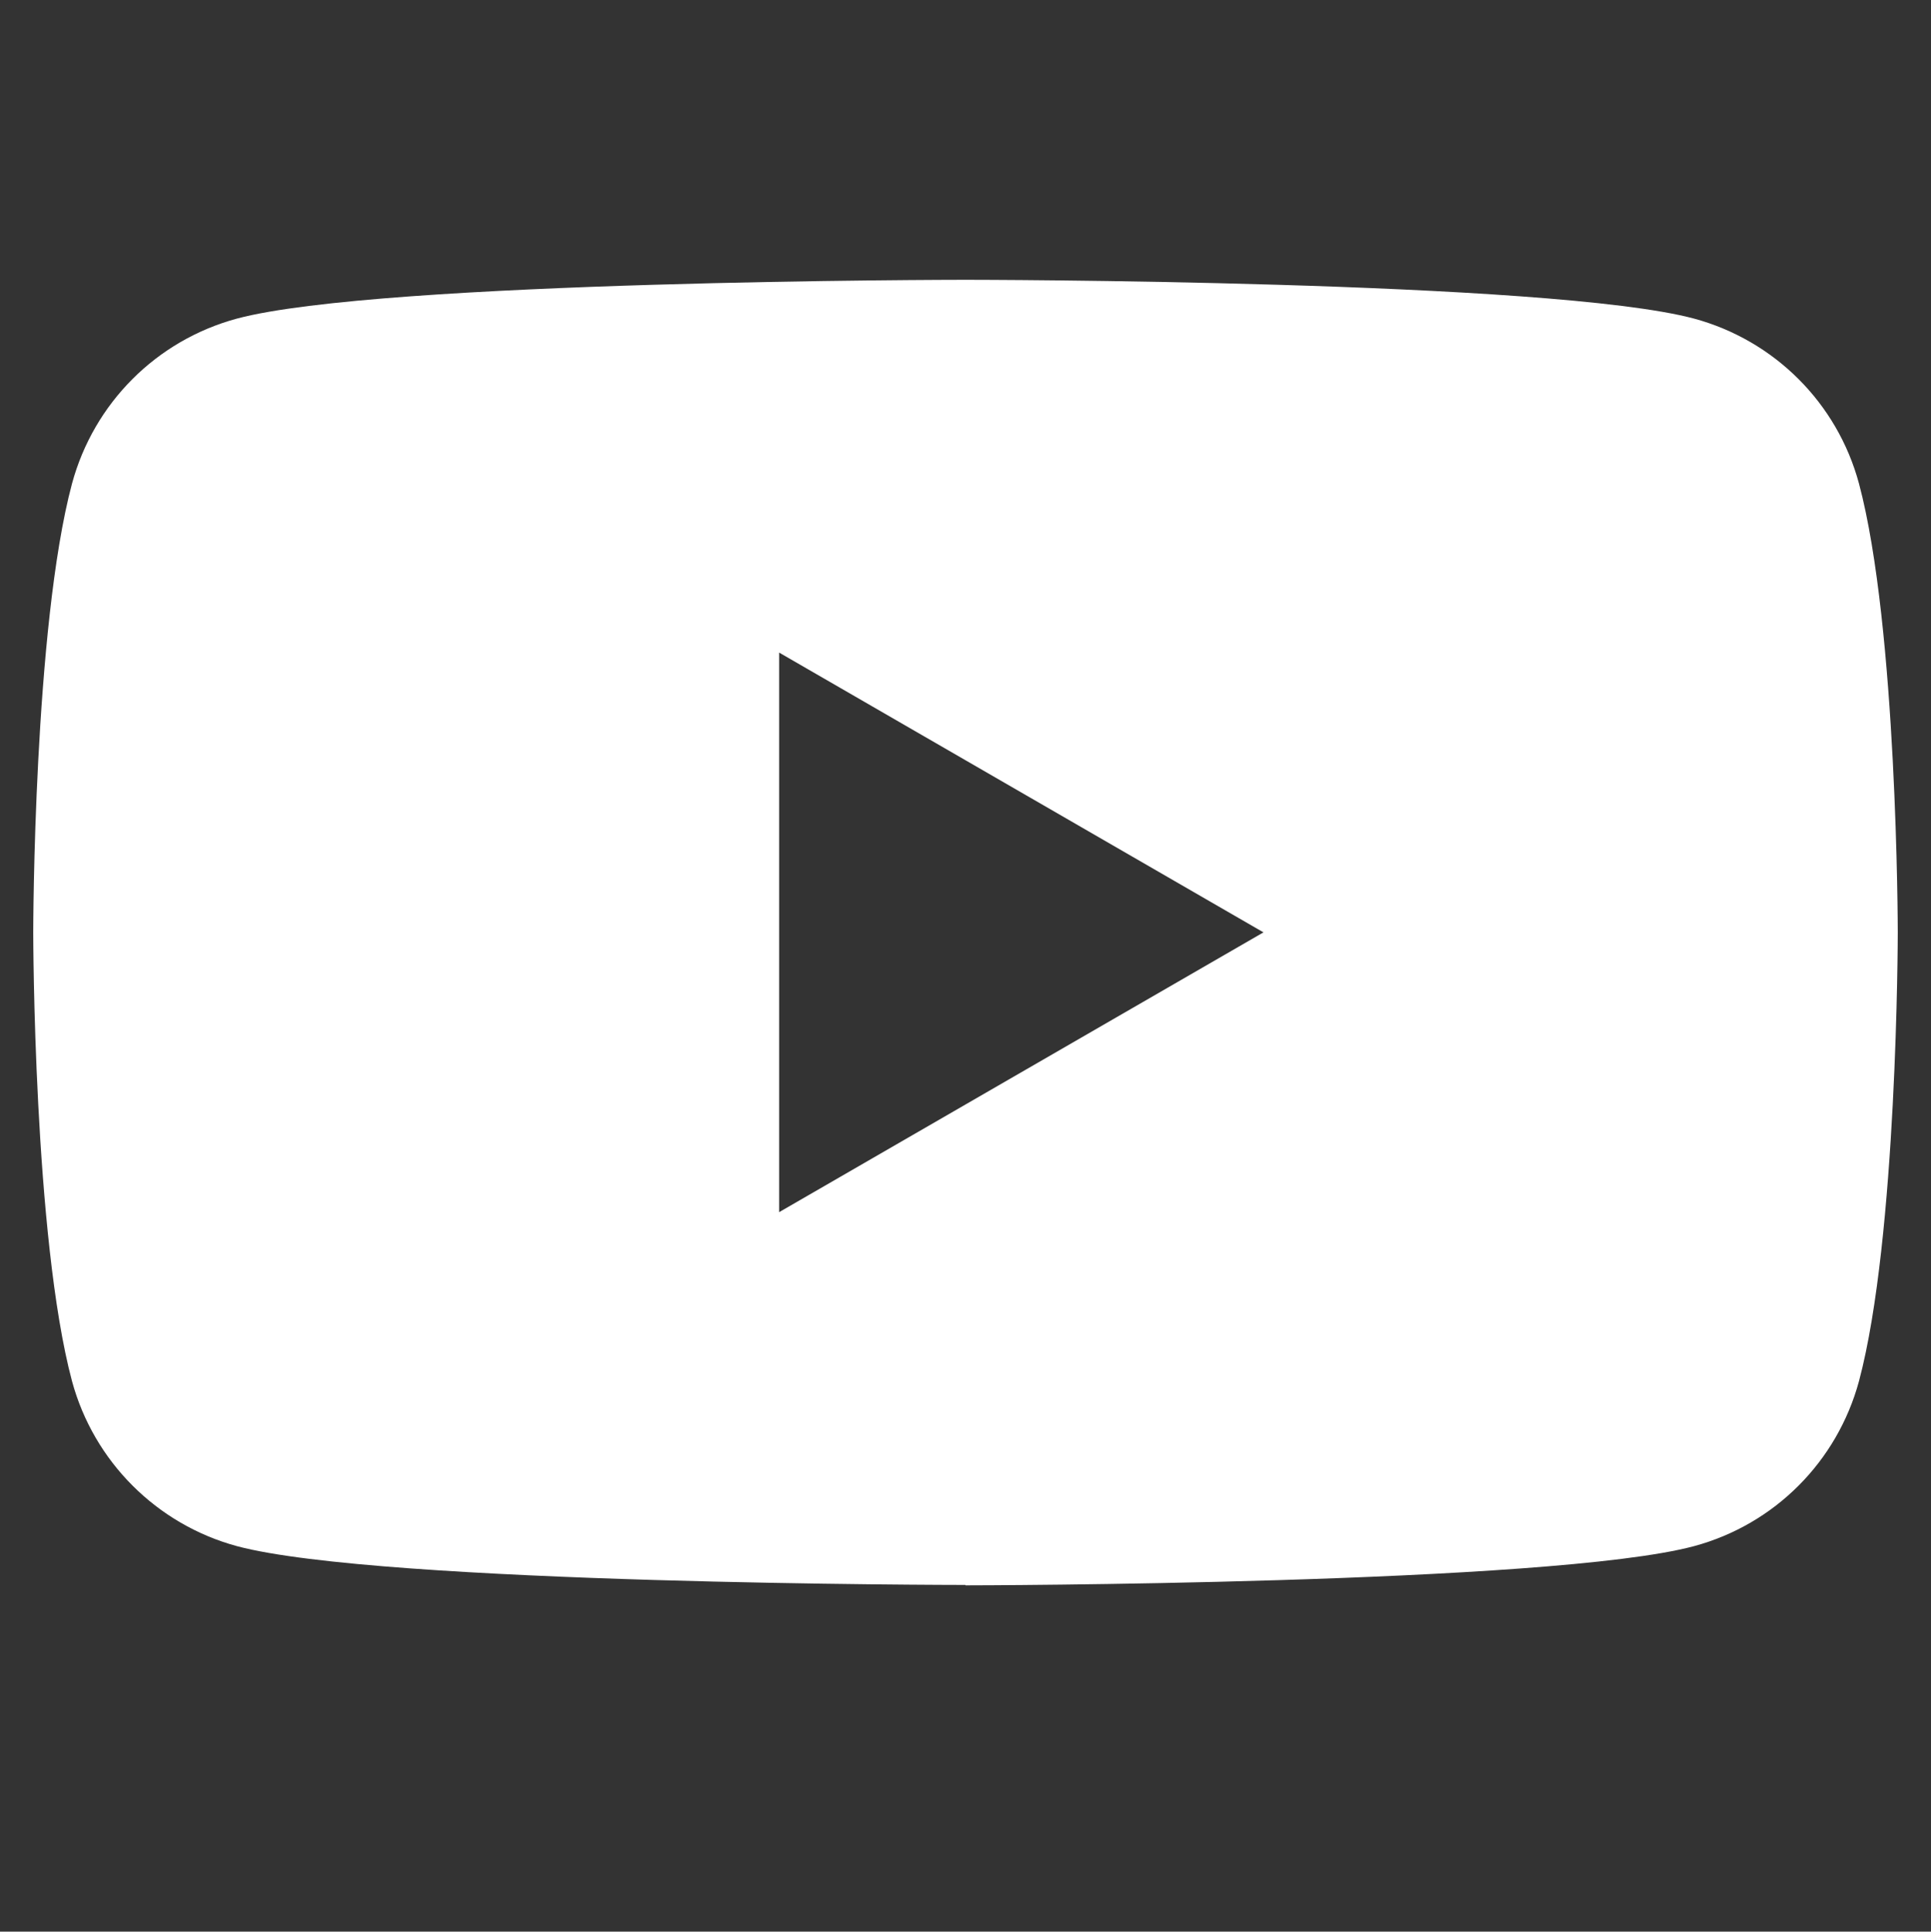
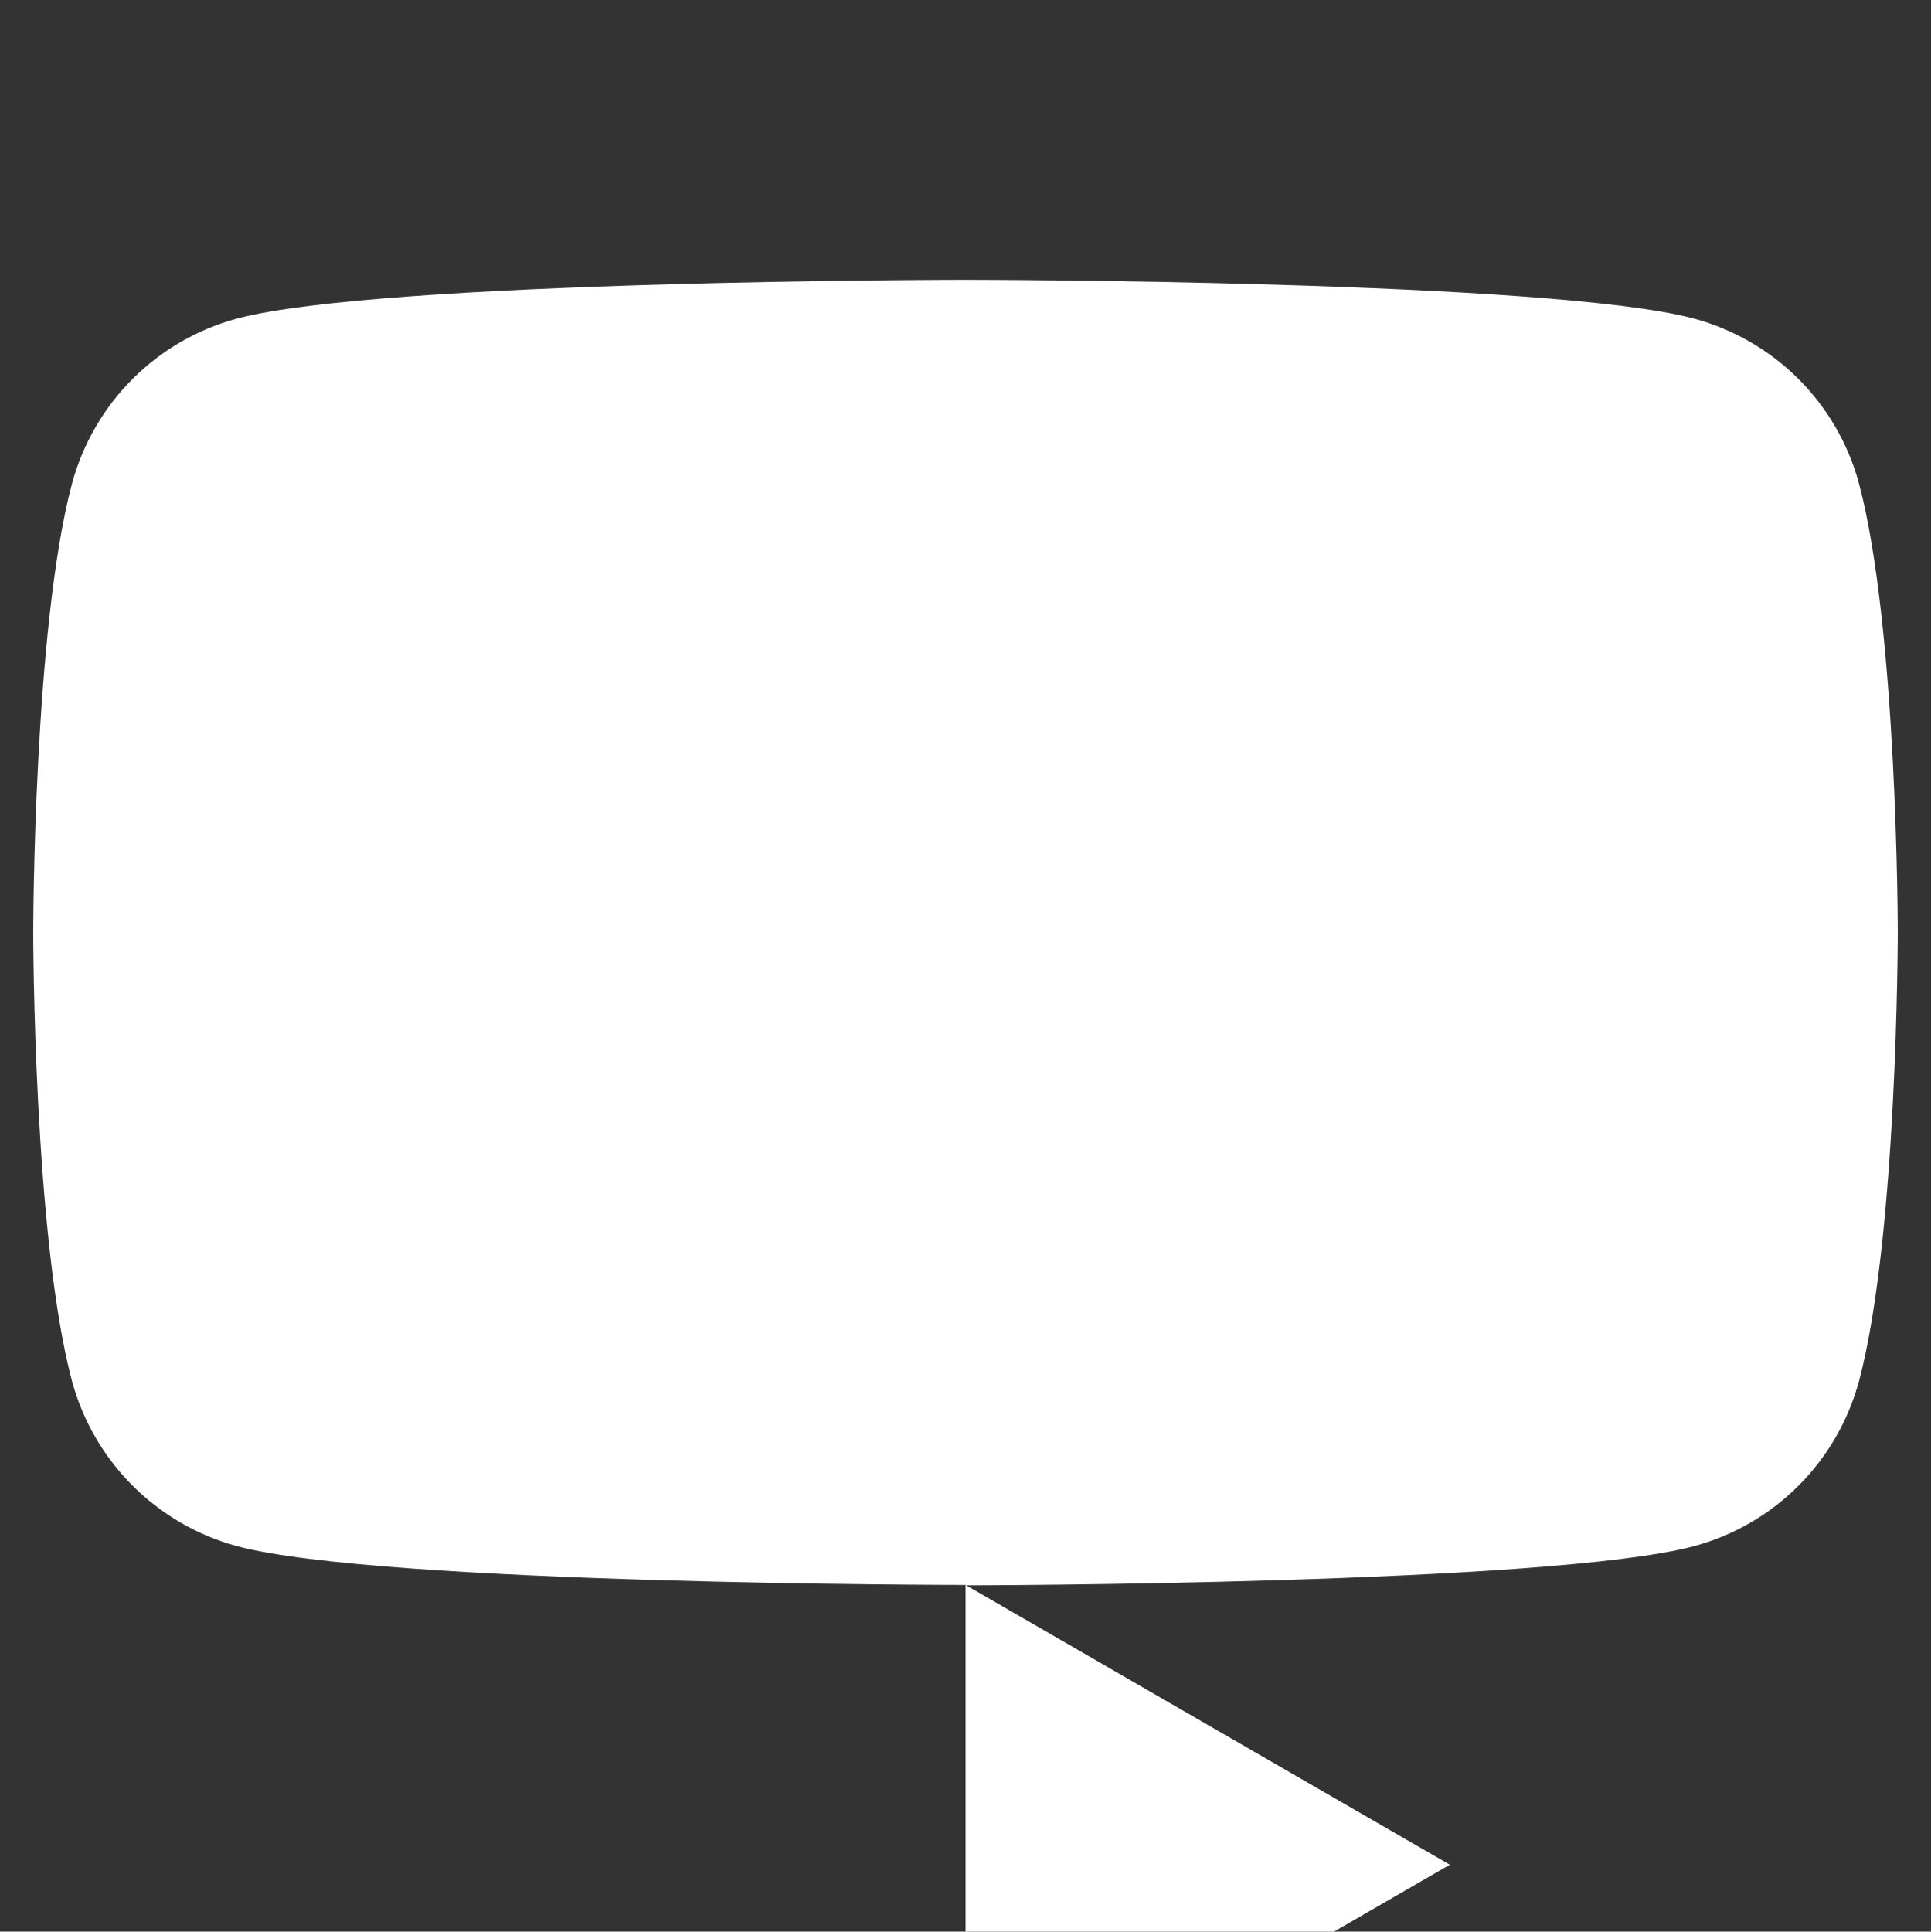
<svg xmlns="http://www.w3.org/2000/svg" id="uuid-b168cce9-0732-404e-8b76-3868757d09d3" data-name="Ebene 3" width="48.8" height="48.81" viewBox="0 0 48.8 48.81">
  <rect x="0" y="0" width="48.8" height="48.81" fill="#333333" stroke="none" />
  <defs>
    <style>
      .uuid-4c1812b3-9e6d-49ba-bcc6-eb8ec70e88fe {
        fill: #fff;
      }
    </style>
  </defs>
  <g id="uuid-1812eecd-6754-4e76-9b75-c9cfbea57a2f" data-name="Gruppe 964">
-     <path id="uuid-2168a269-6788-4b6e-a5ca-3a47a2417752" data-name="Ausschluss 3" class="uuid-4c1812b3-9e6d-49ba-bcc6-eb8ec70e88fe" d="M24.4,40.05c-.15,0-14.78-.01-18.41-.98-2.03-.55-3.62-2.14-4.17-4.17-.97-3.63-.98-11.27-.98-11.34s.01-7.71.98-11.34c.55-2.03,2.13-3.62,4.17-4.17,3.63-.97,18.27-.98,18.41-.98s14.78.01,18.41.98c2.03.55,3.62,2.13,4.17,4.17.97,3.63.98,11.27.98,11.34s-.01,7.71-.98,11.34c-.55,2.03-2.13,3.62-4.17,4.17-3.63.97-18.26.99-18.41.99ZM19.69,16.49v14.14l12.24-7.07-12.24-7.07Z" />
+     <path id="uuid-2168a269-6788-4b6e-a5ca-3a47a2417752" data-name="Ausschluss 3" class="uuid-4c1812b3-9e6d-49ba-bcc6-eb8ec70e88fe" d="M24.4,40.05c-.15,0-14.78-.01-18.41-.98-2.03-.55-3.62-2.14-4.17-4.17-.97-3.63-.98-11.27-.98-11.34s.01-7.71.98-11.34c.55-2.03,2.13-3.62,4.17-4.17,3.63-.97,18.27-.98,18.41-.98s14.78.01,18.41.98c2.03.55,3.62,2.13,4.17,4.17.97,3.63.98,11.27.98,11.34s-.01,7.71-.98,11.34c-.55,2.03-2.13,3.62-4.17,4.17-3.63.97-18.26.99-18.41.99Zv14.14l12.24-7.07-12.24-7.07Z" />
  </g>
</svg>